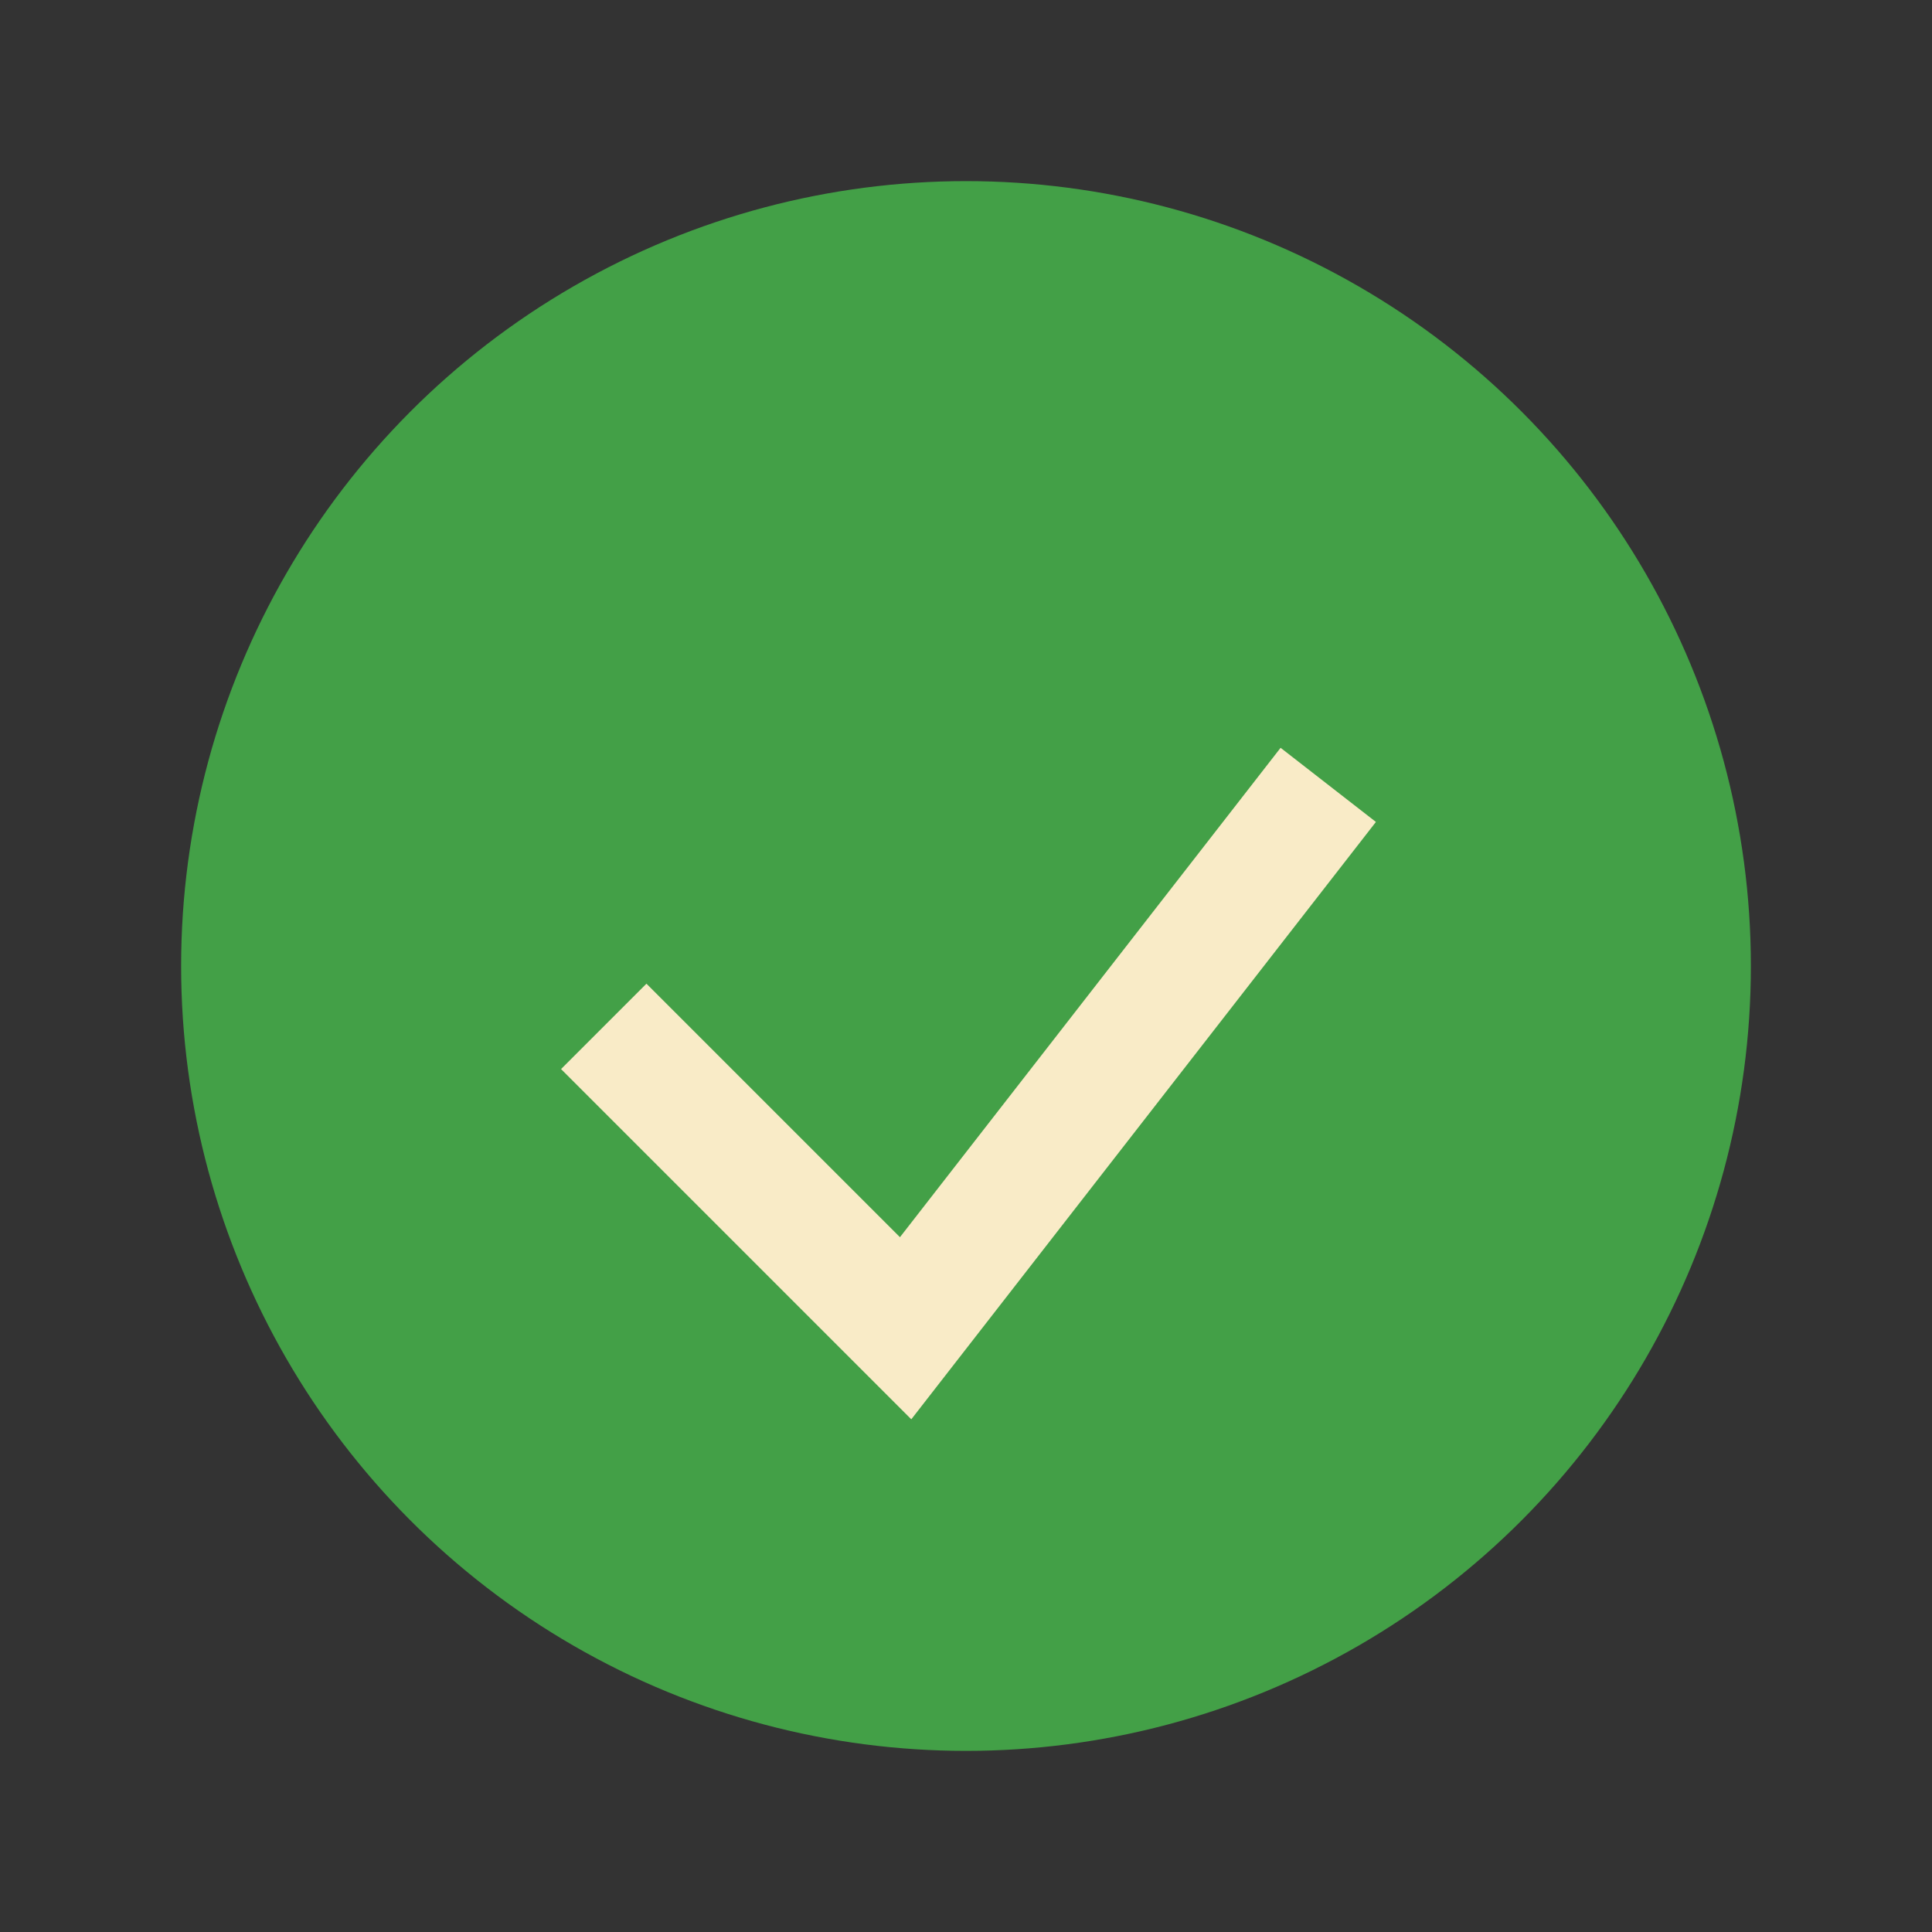
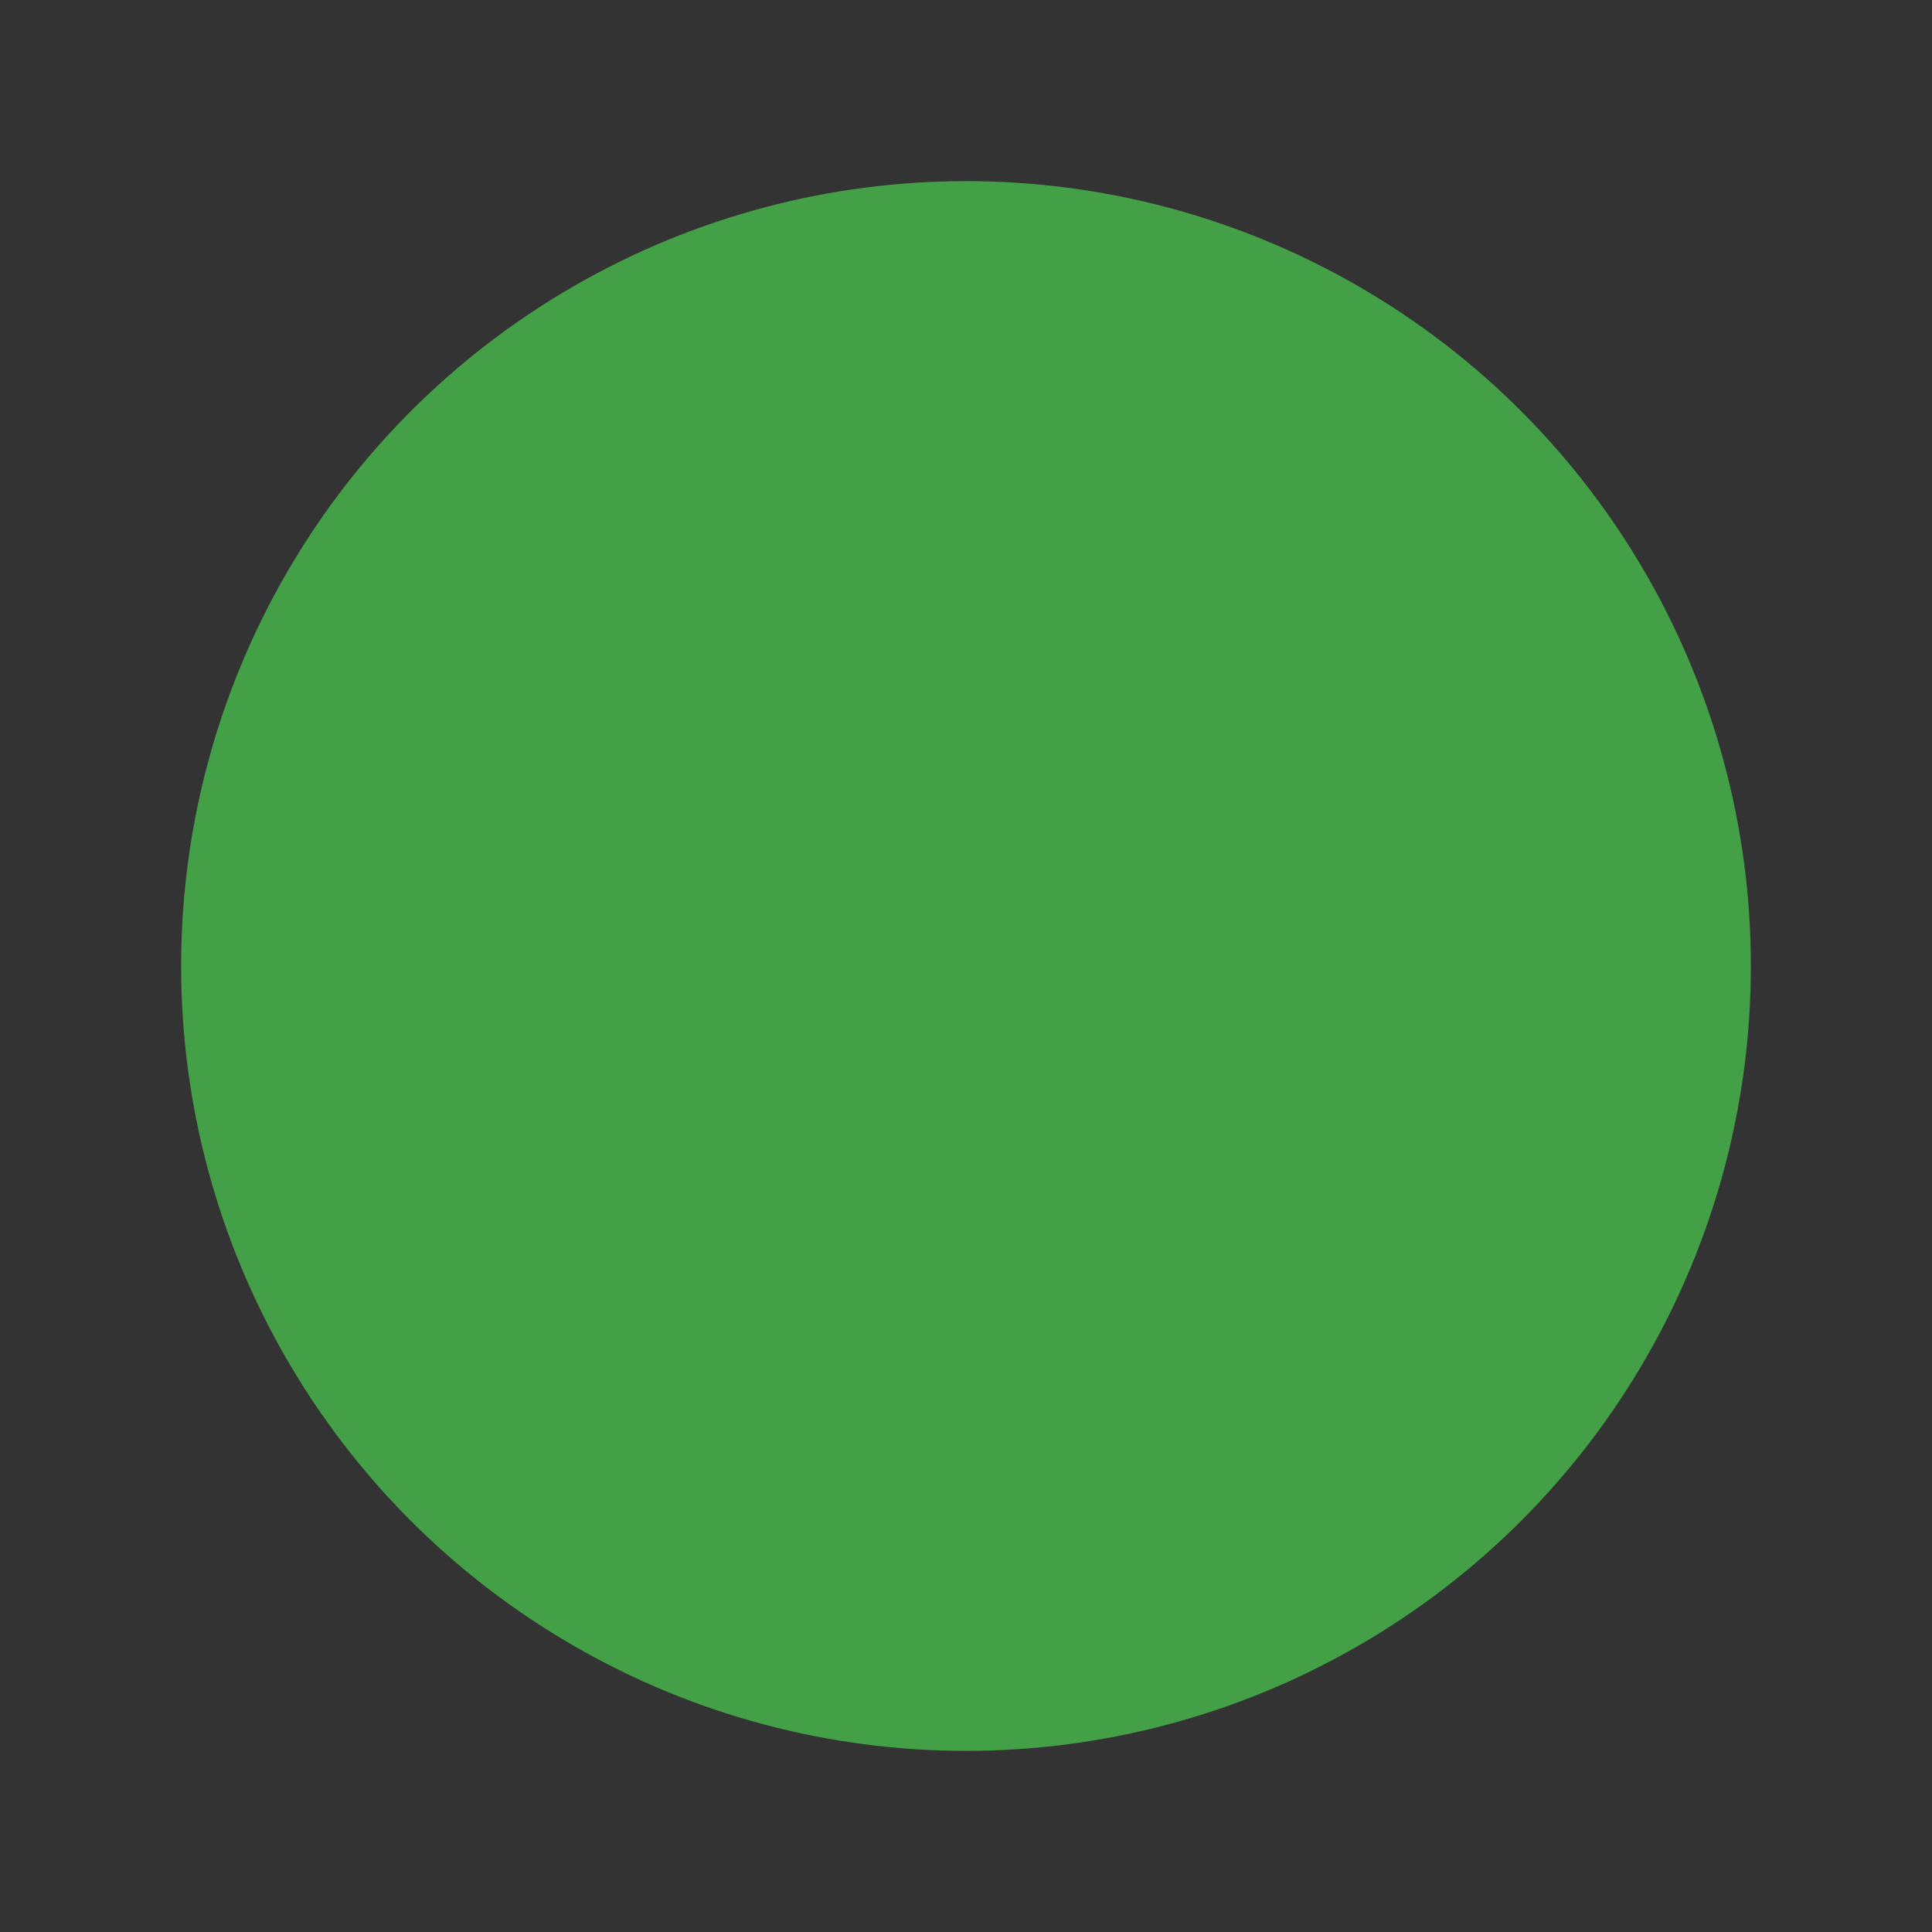
<svg xmlns="http://www.w3.org/2000/svg" width="32" height="32" viewBox="0 0 32 32">
  <rect x="0" y="0" width="32" height="32" fill="#333333" stroke="none" />
  <circle cx="16" cy="16" r="13" fill="#43A047" />
-   <path d="M10 17l5 5 7-9" stroke="#F9EBC7" stroke-width="2" fill="none" />
</svg>